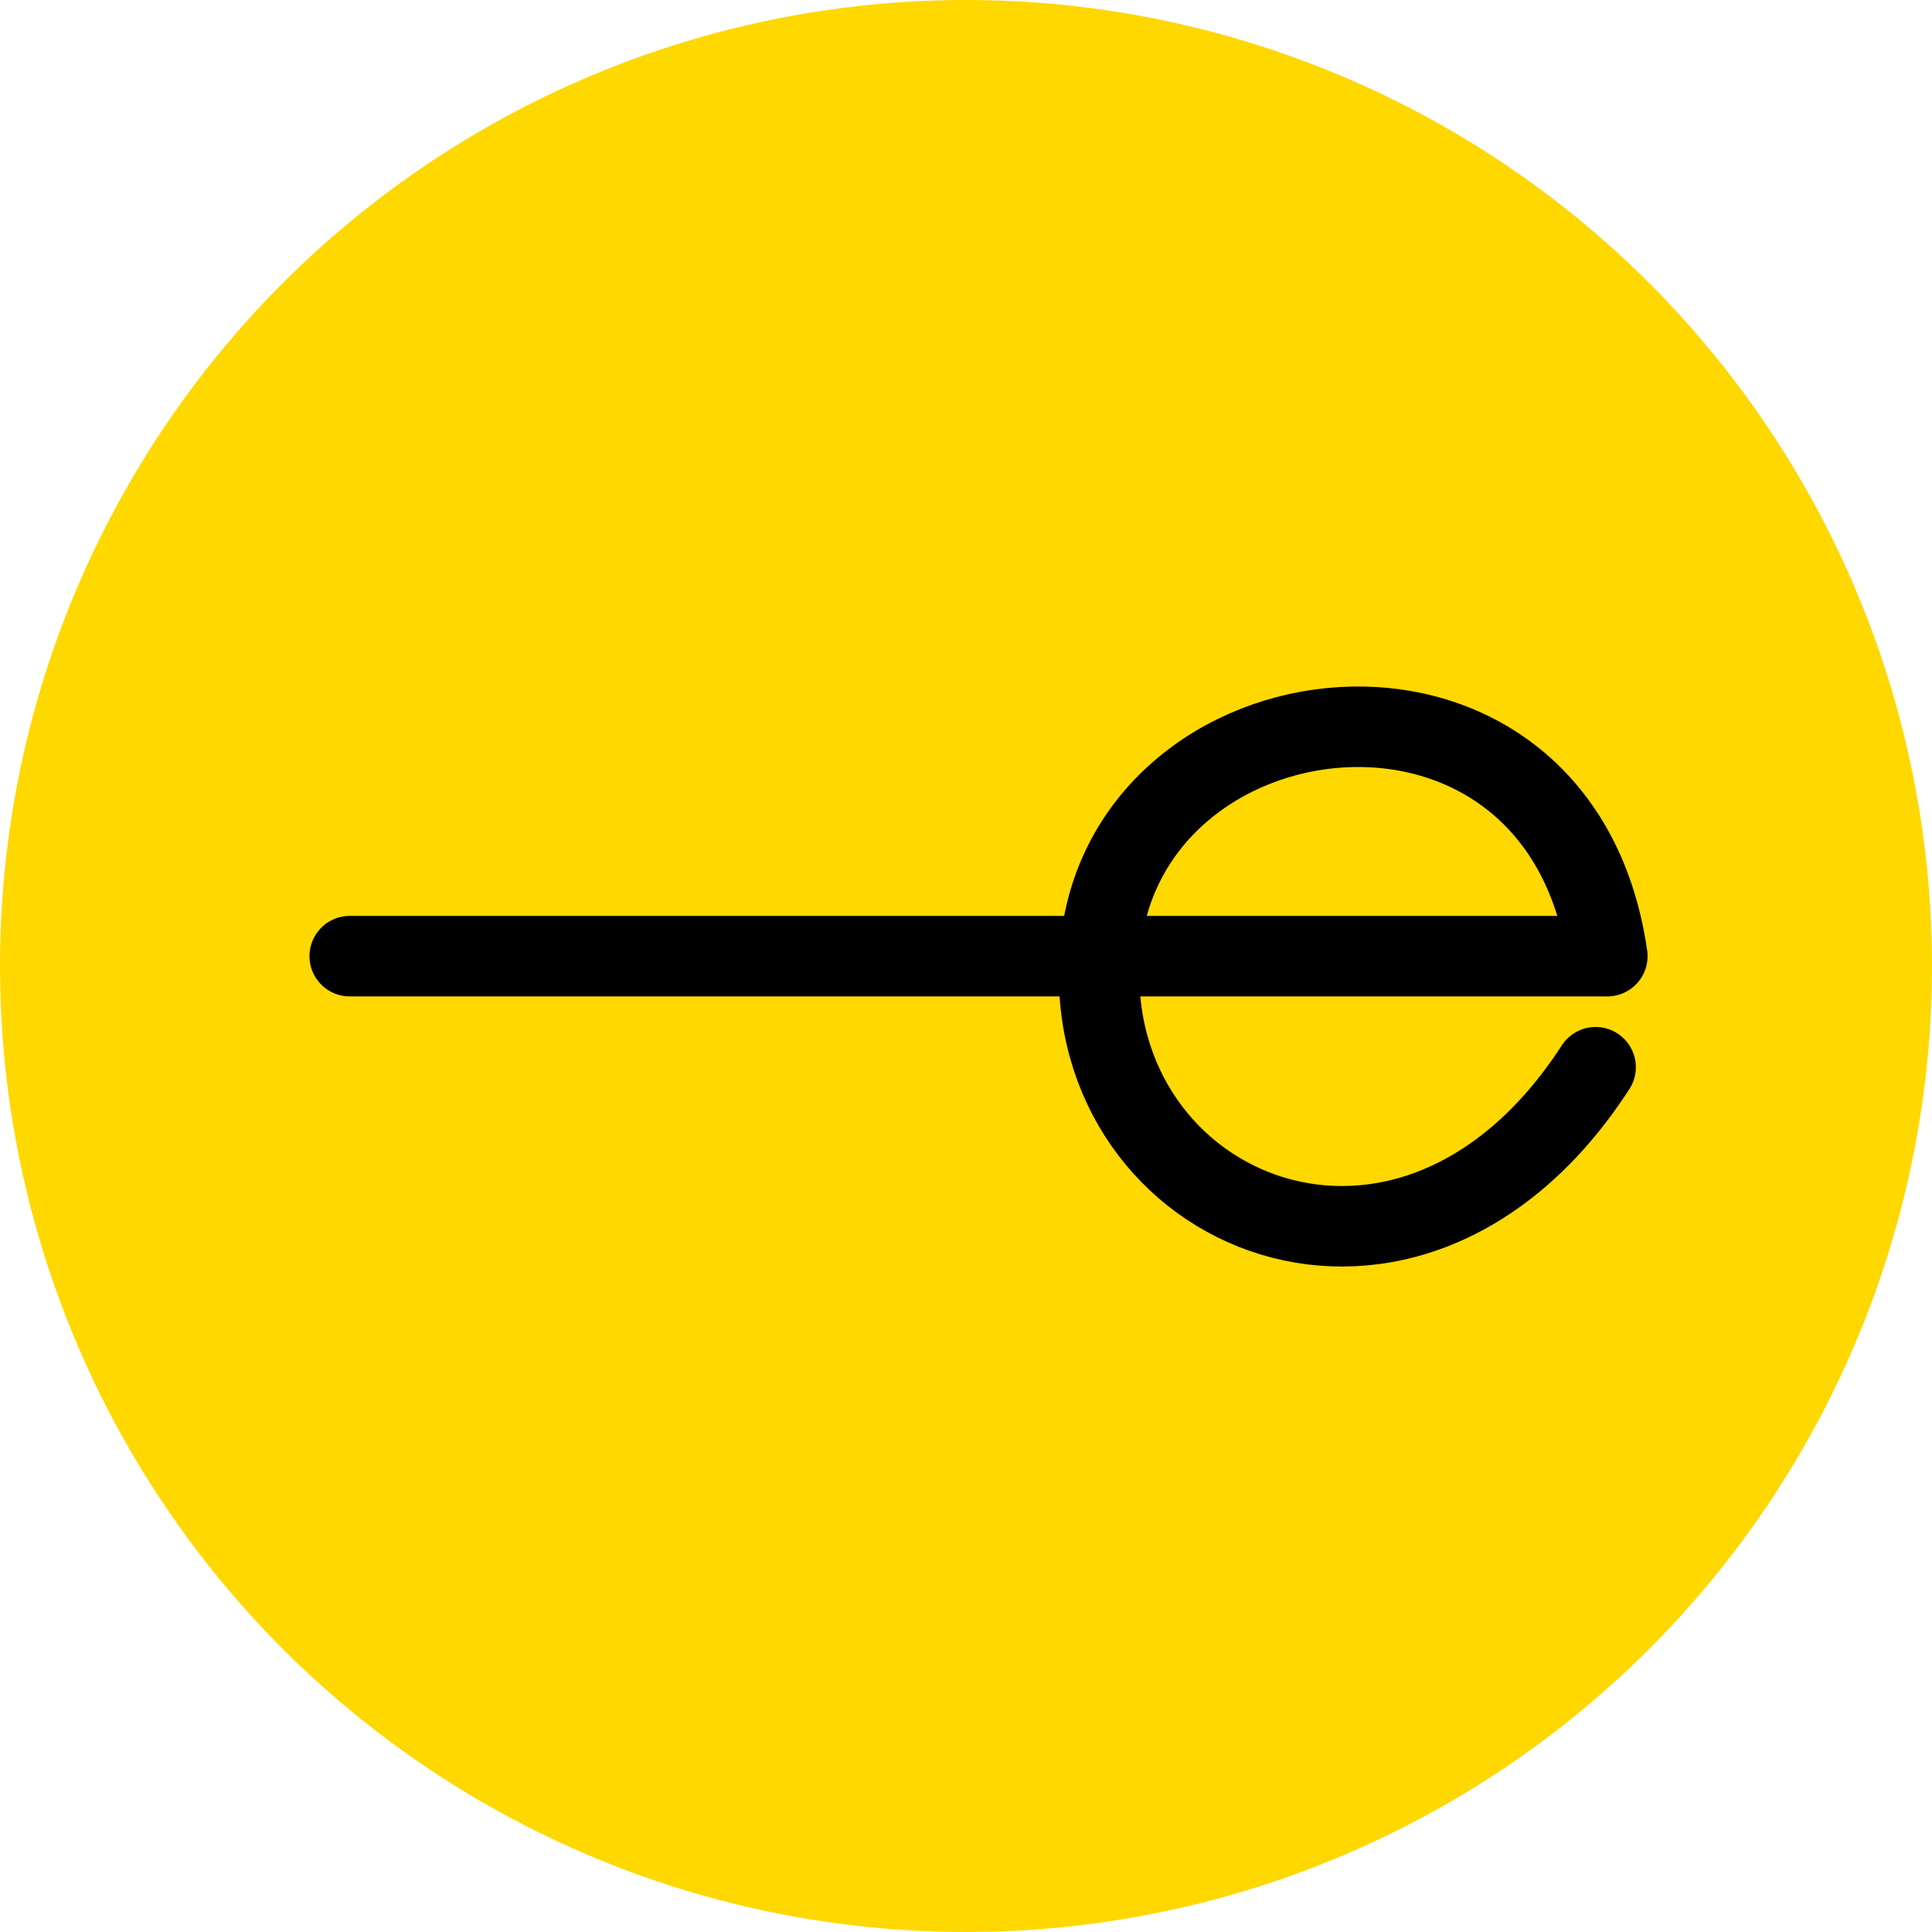
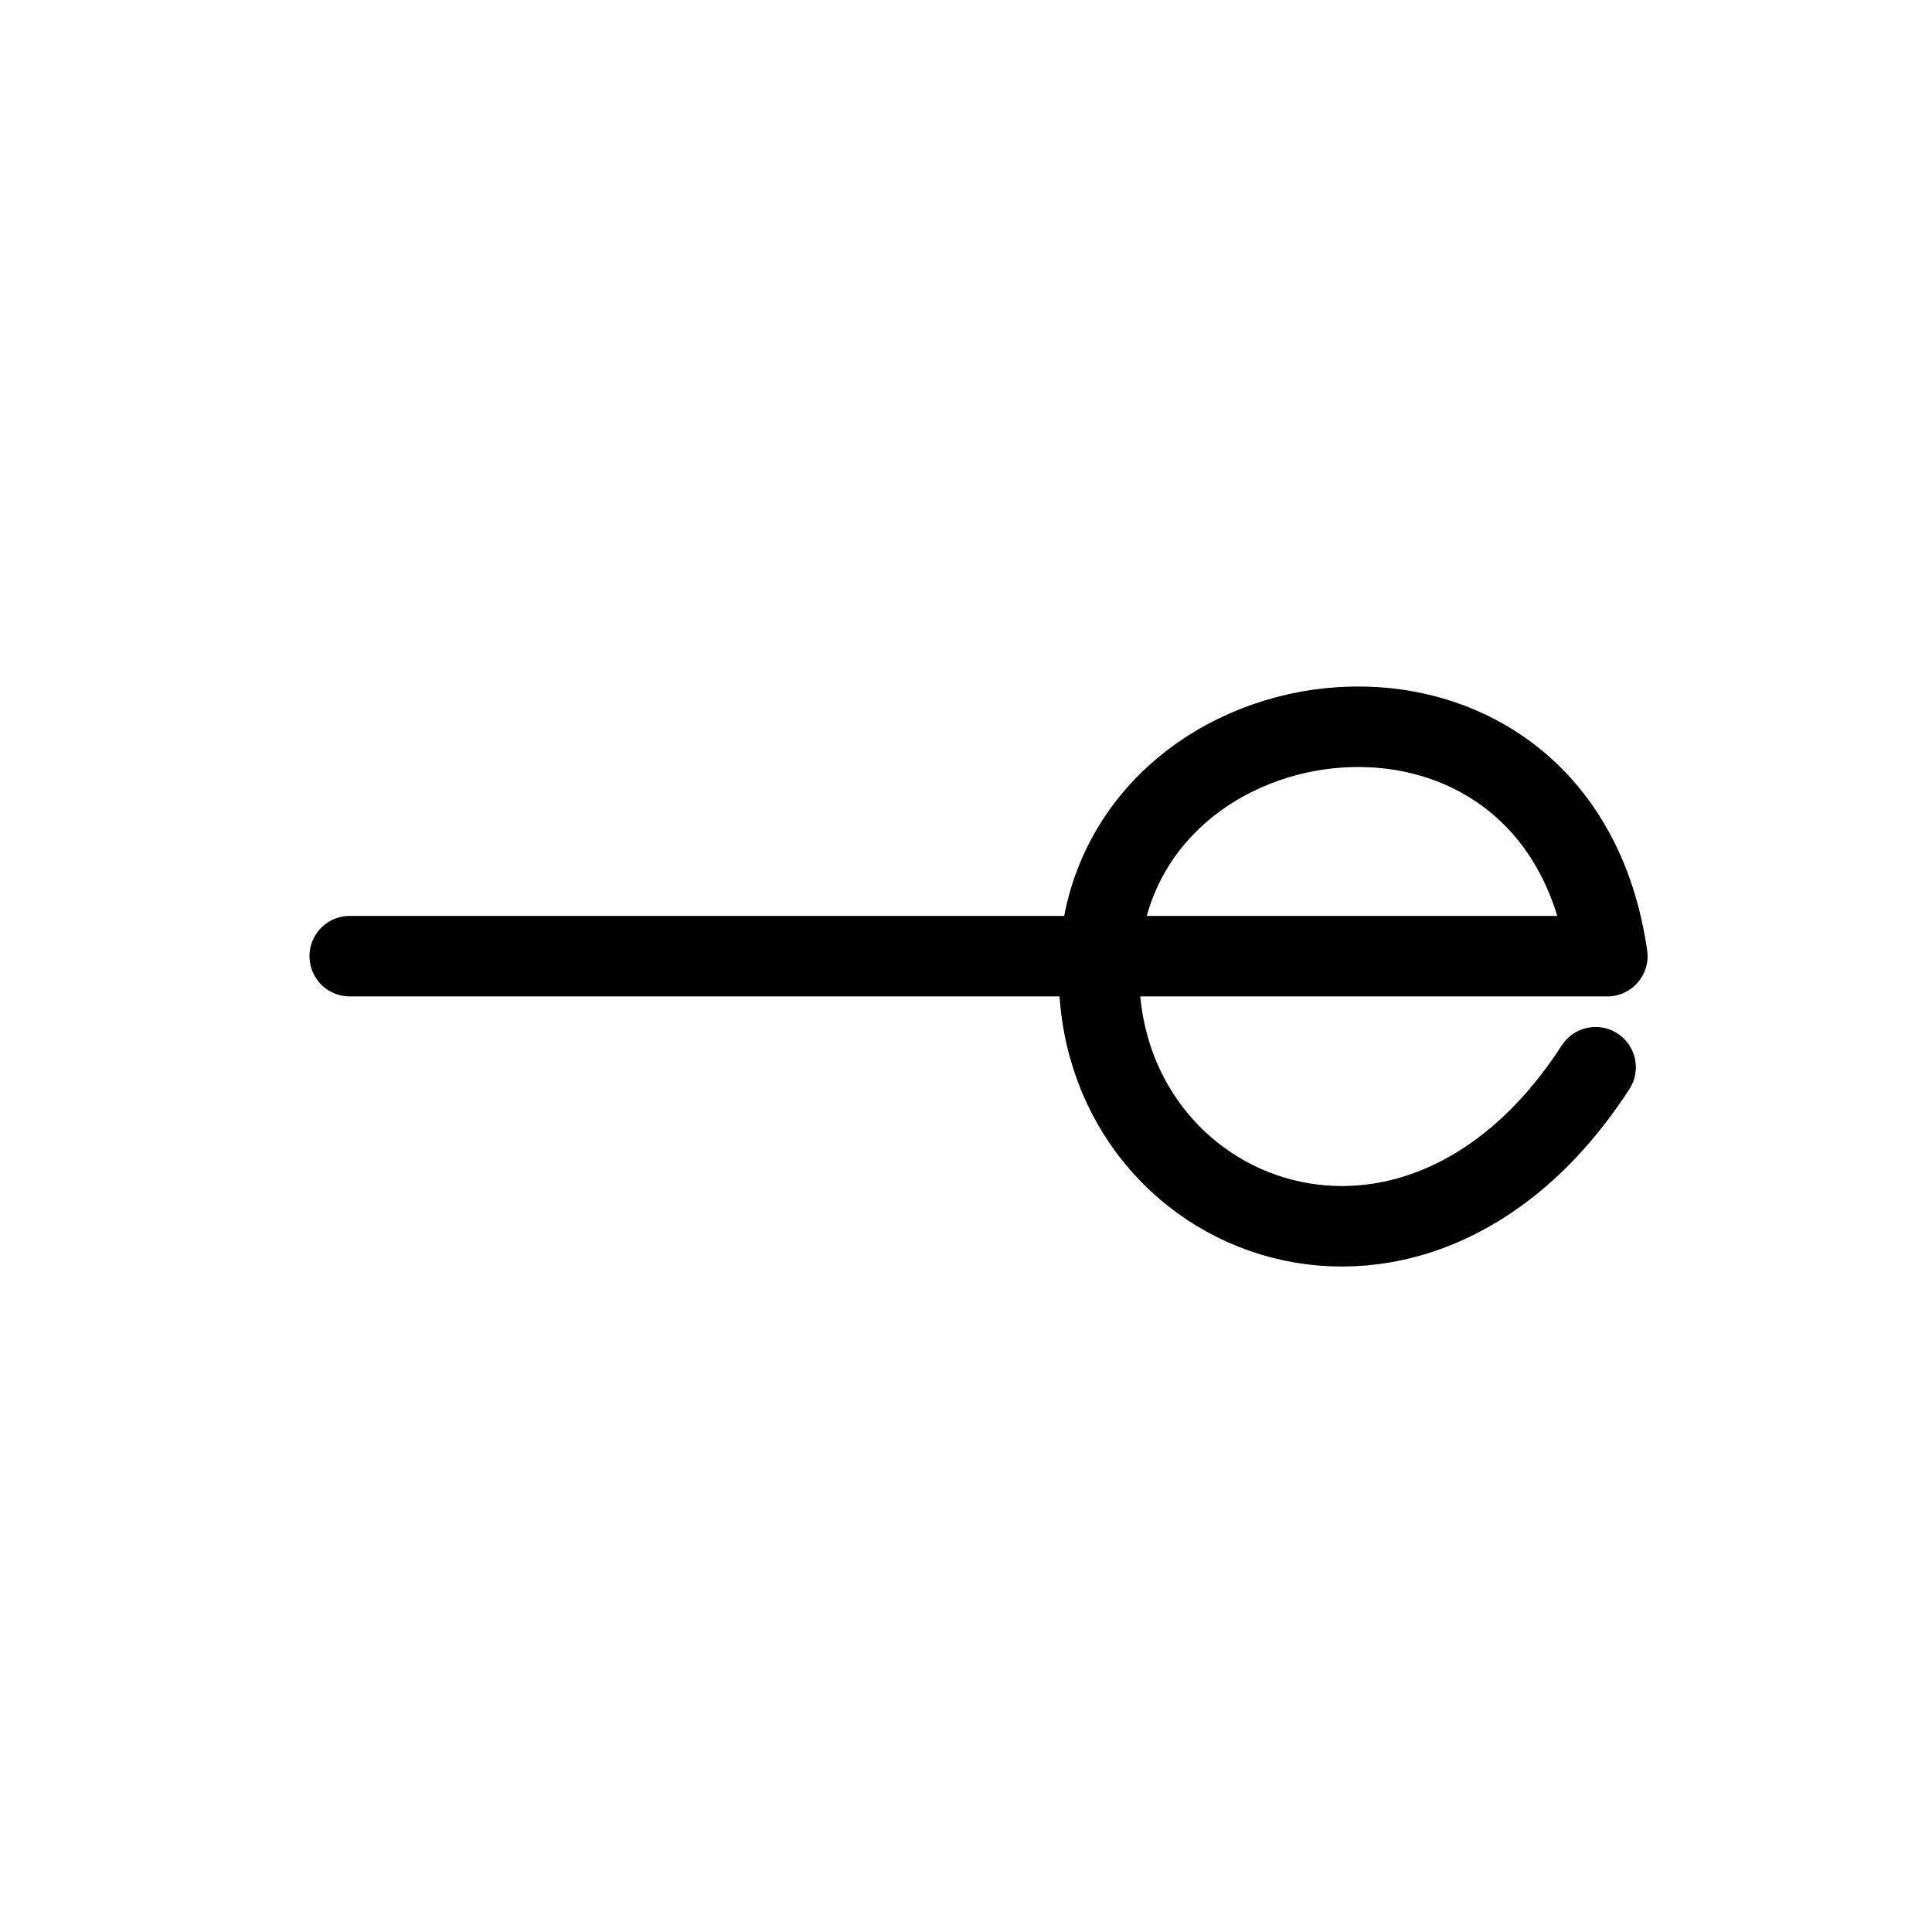
<svg xmlns="http://www.w3.org/2000/svg" version="1.1" x="0px" y="0px" viewBox="0 0 1080 1080" style="enable-background:new 0 0 1080 1080;" xml:space="preserve">
  <g>
-     <circle class="st0" cx="540" cy="540" r="540" fill="#FFD800" />
-   </g>
+     </g>
  <g>
    <path class="st1" d="M195.5,534.5h419 M614.68,534.5c110.84,0,283.82,0,283.82,0C871.72,348.23,624.08,379.51,614.68,534.5z    M614.68,534.74c-8.73,144.07,173.64,221.93,277.27,61.85 M614.68,534.5C615.36,534.5,614,534.5,614.68,534.5z" stroke="#000000" stroke-width="45" stroke-linecap="round" stroke-linejoin="round" fill="none" />
  </g>
</svg>